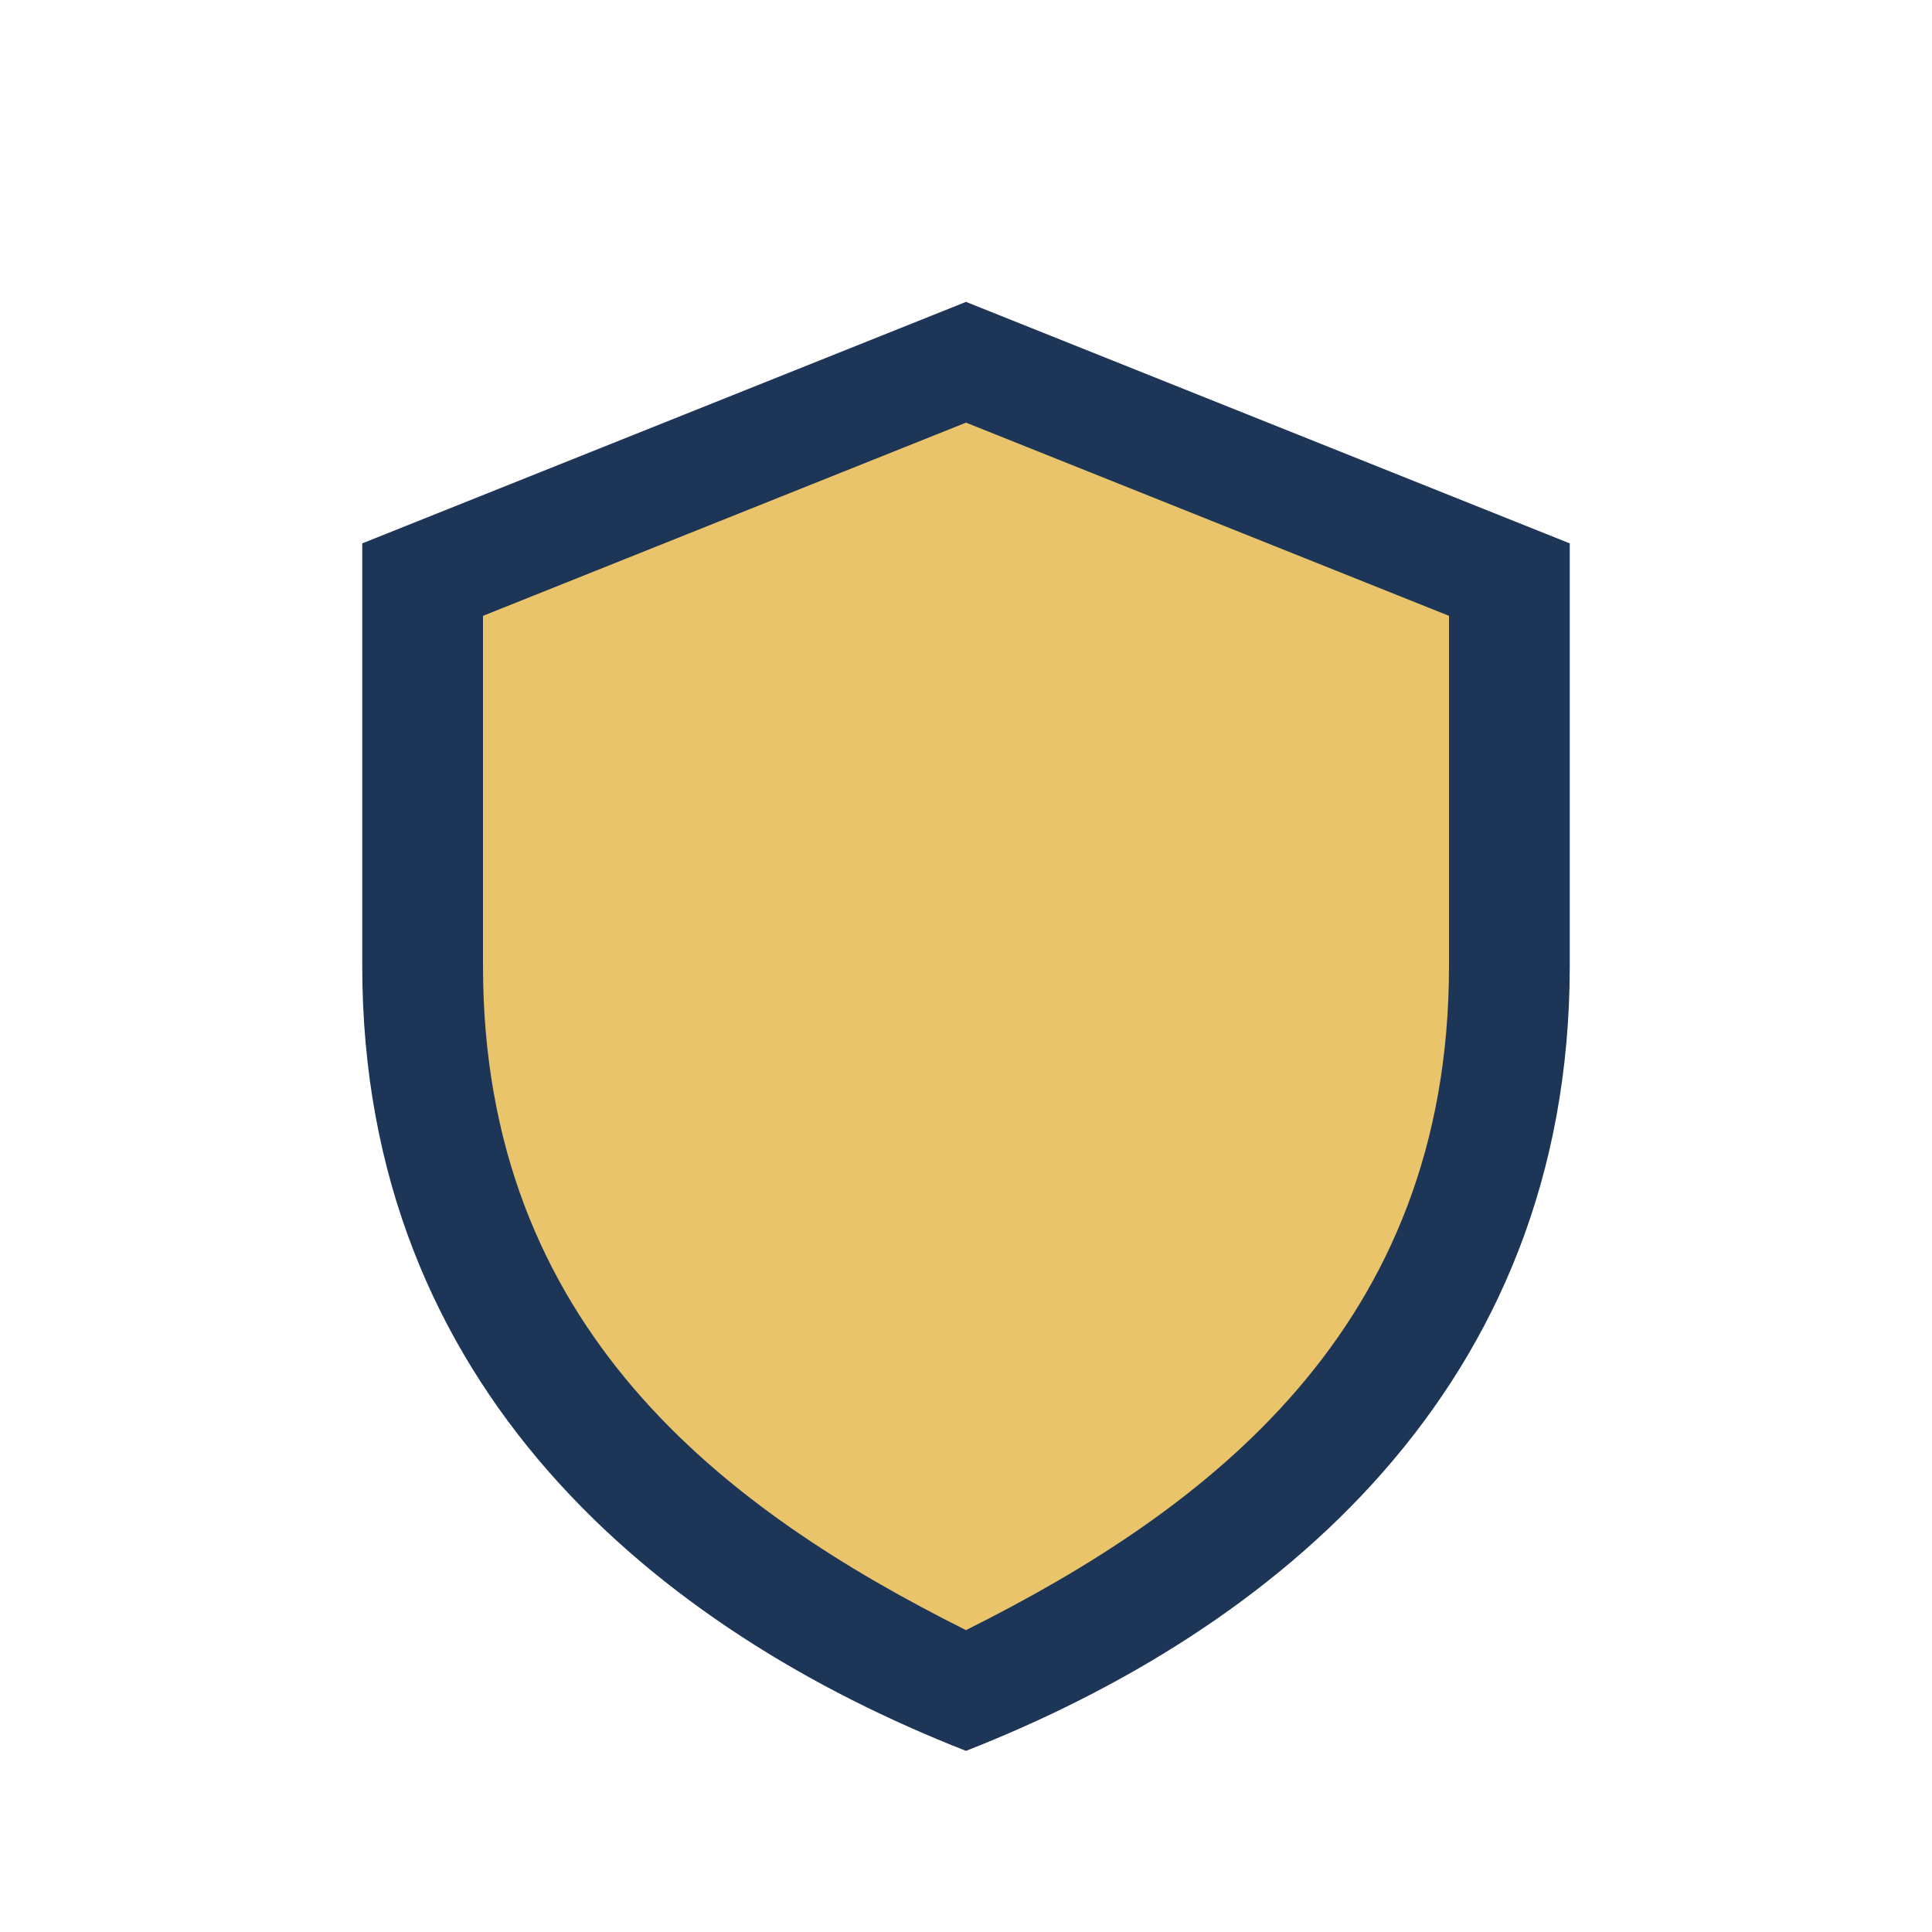
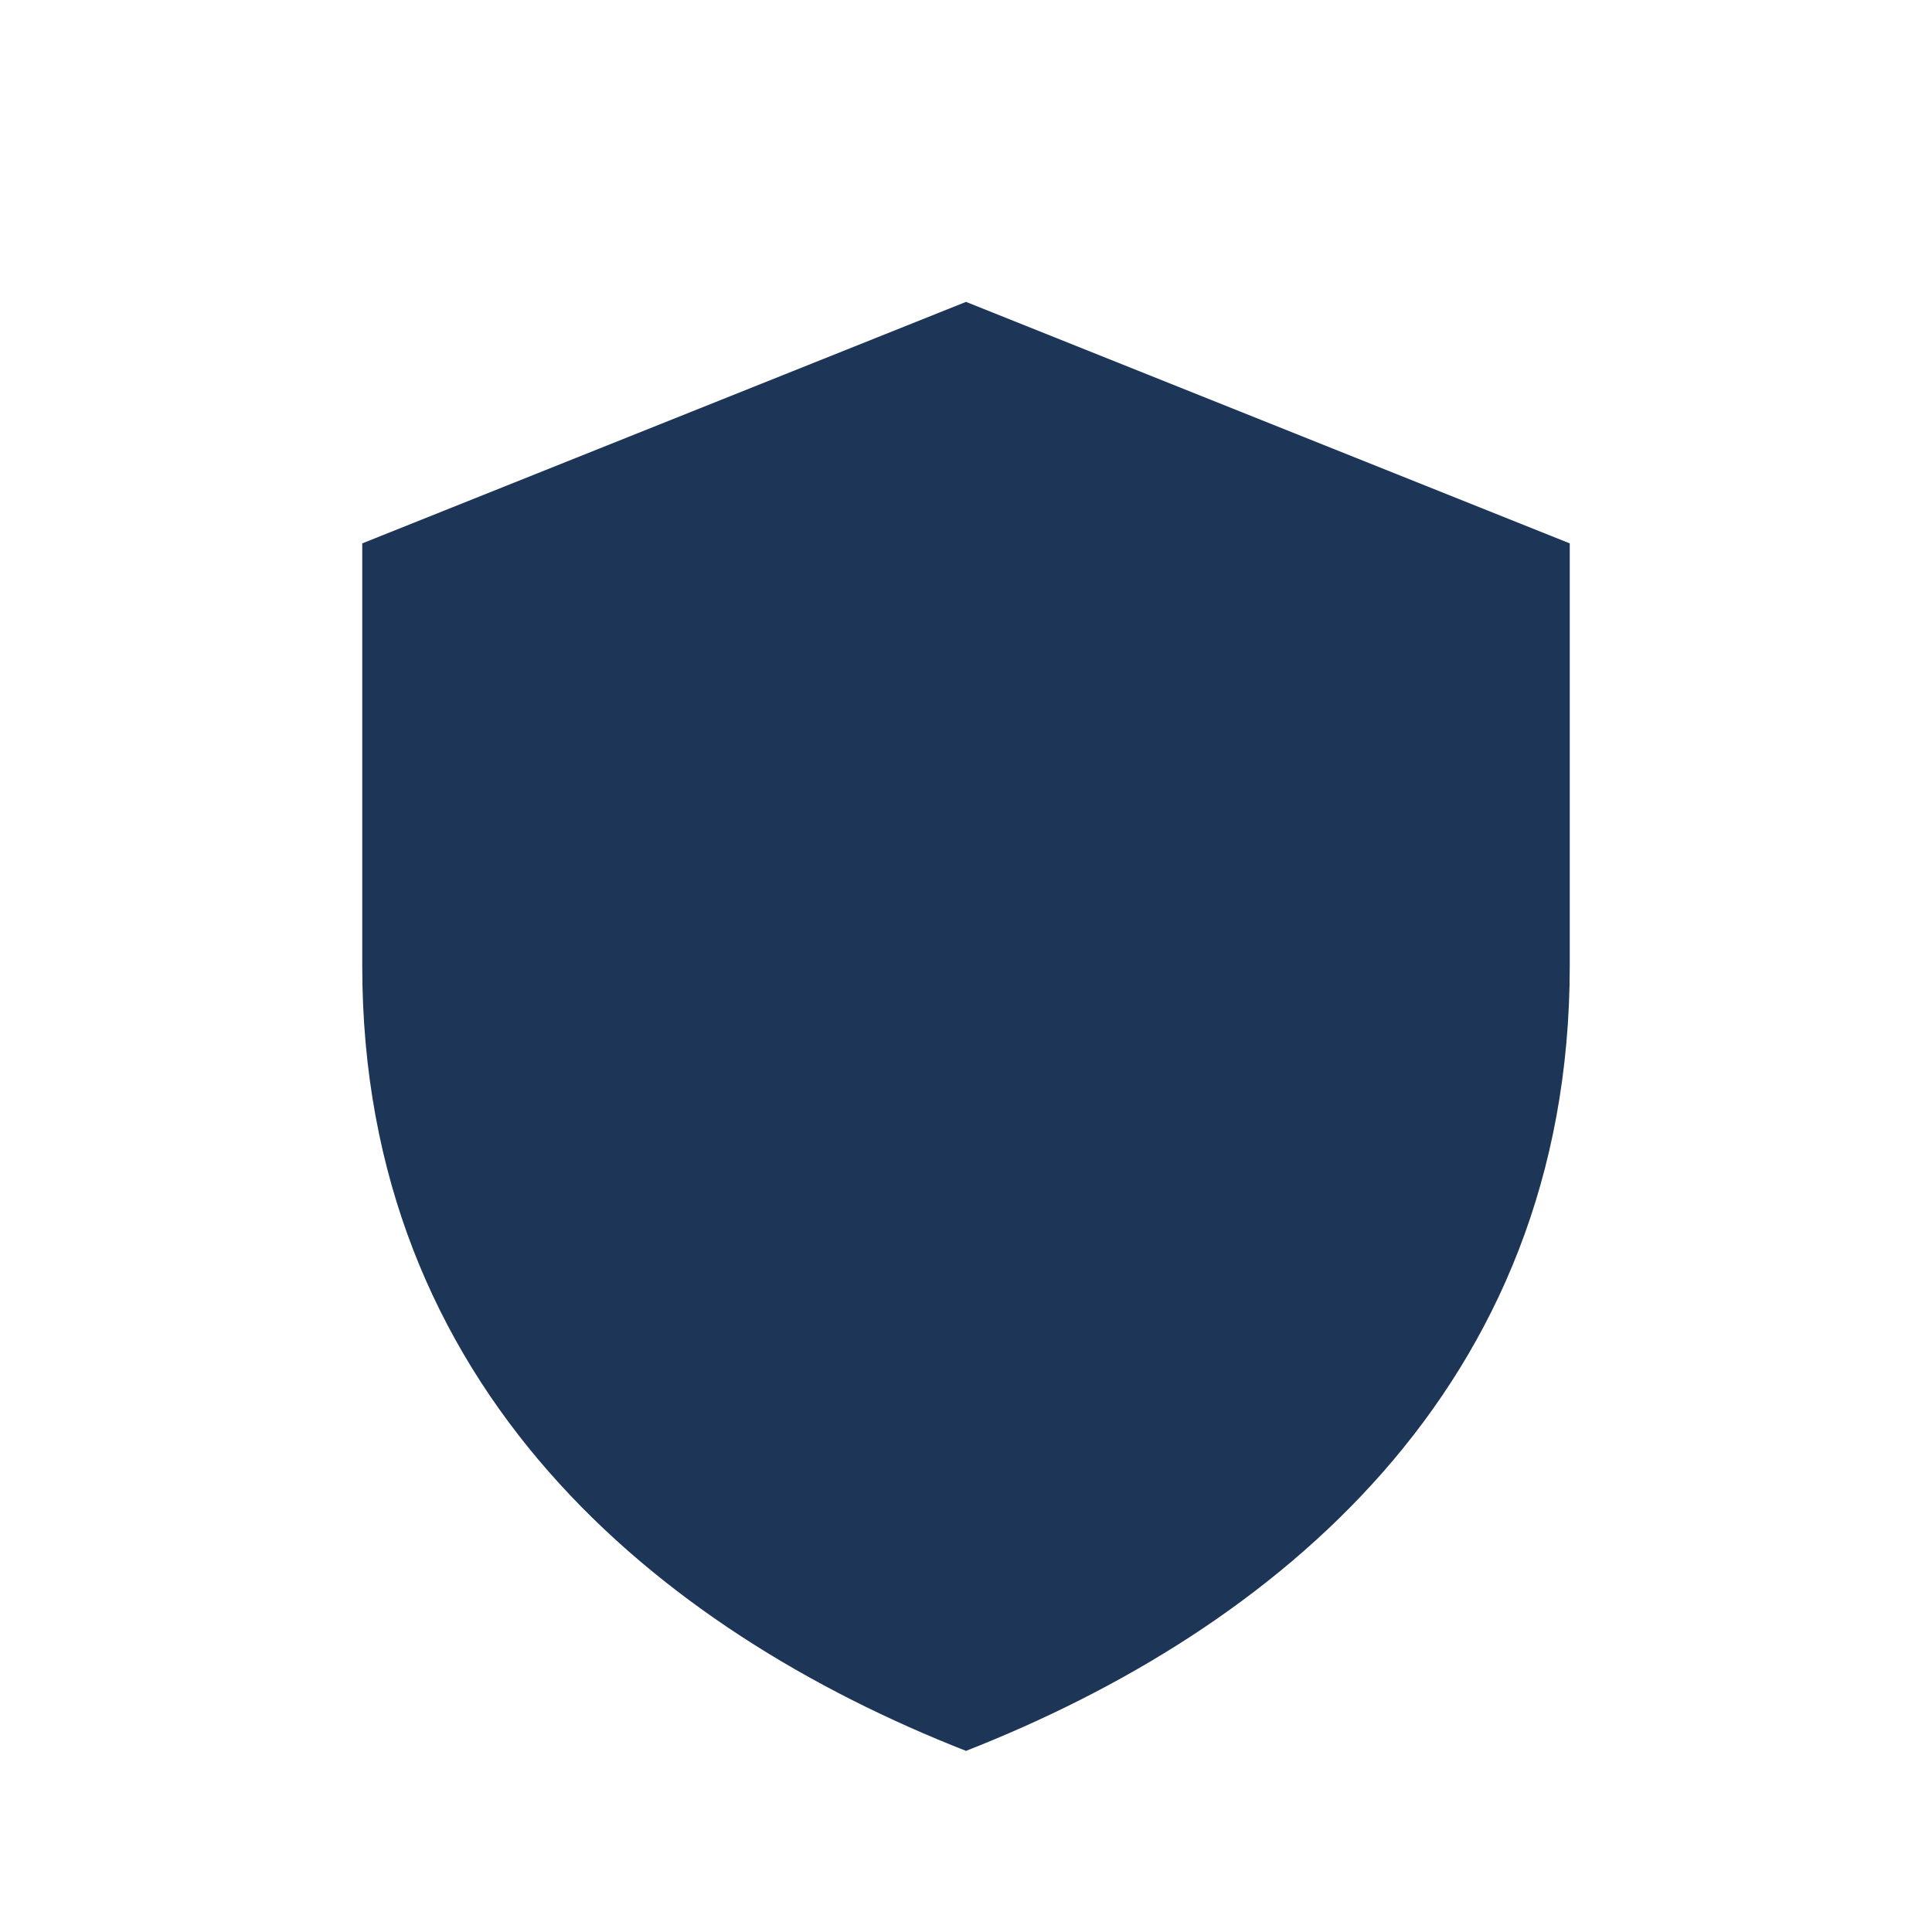
<svg xmlns="http://www.w3.org/2000/svg" width="32" height="32" viewBox="0 0 32 32">
  <path fill="#1D3557" d="M16 5l10 4v7c0 7-4.9 11-10 13-5.1-2-10-6-10-13V9l10-4z" />
-   <path fill="#E9C46A" d="M16 7l8 3.2V16c0 6-4 9-8 11-4-2-8-5-8-11V10.2z" />
</svg>